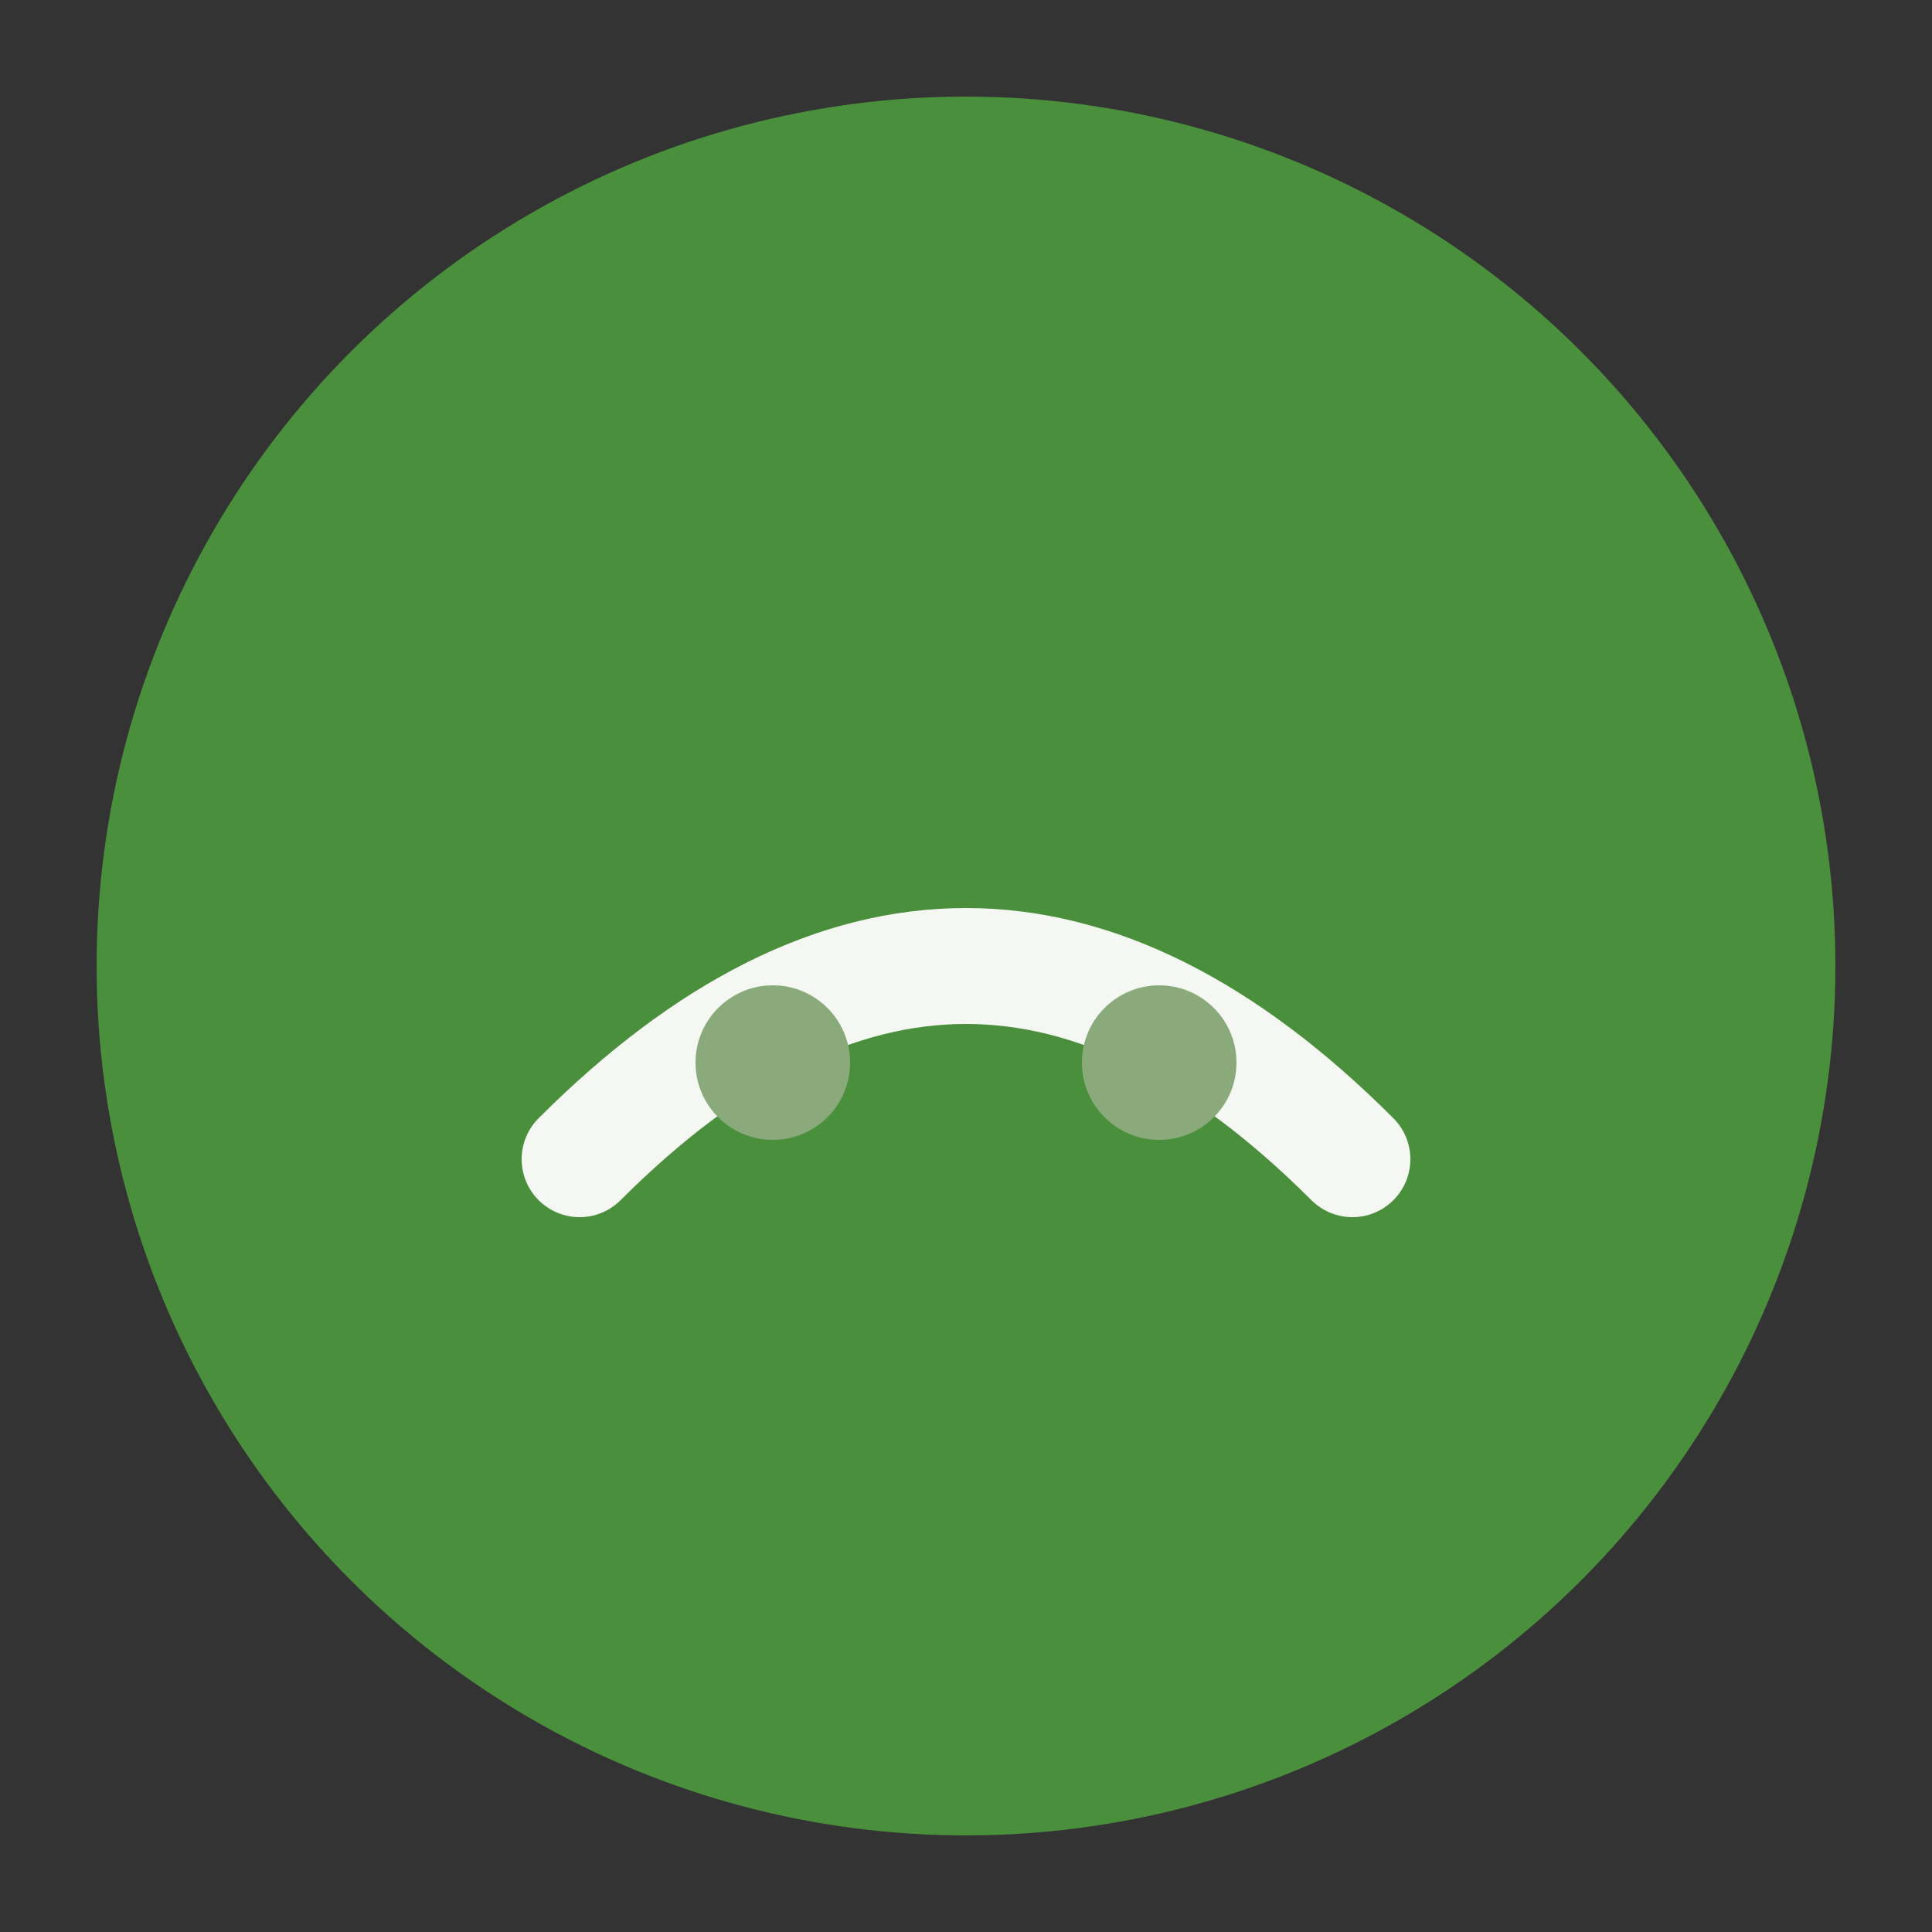
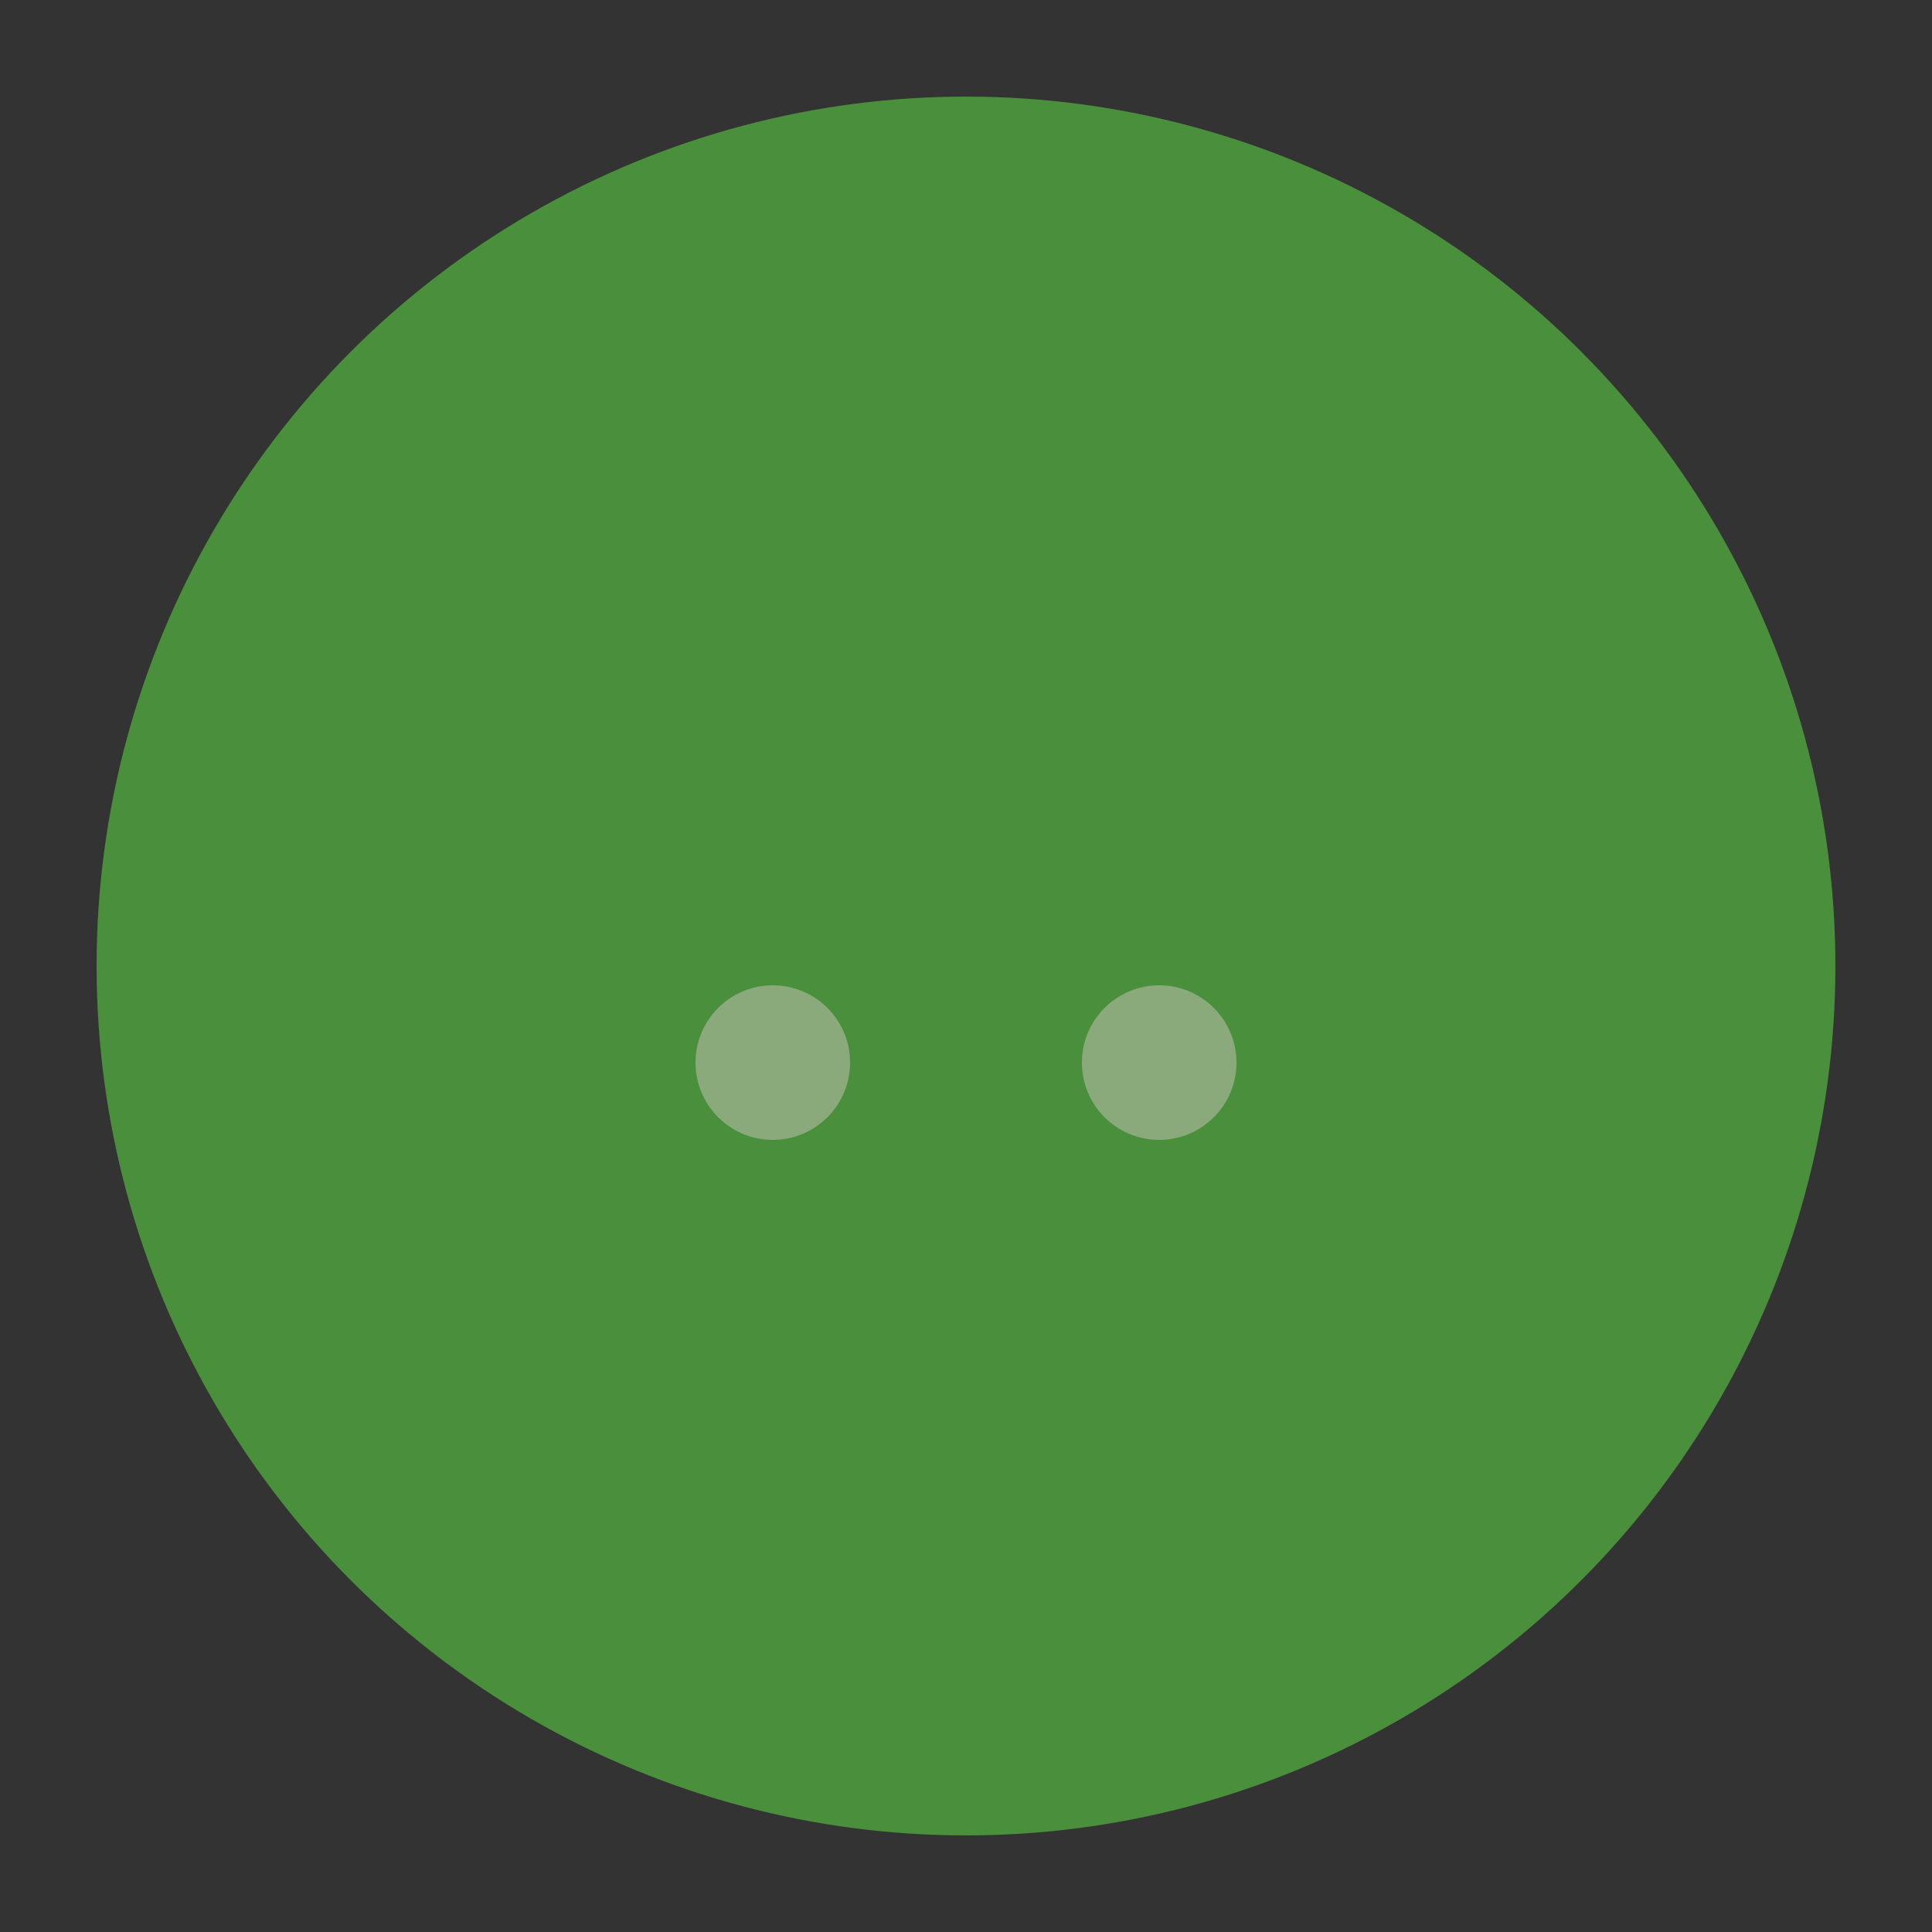
<svg xmlns="http://www.w3.org/2000/svg" viewBox="0 0 100 100" width="100" height="100">
  <rect x="0" y="0" width="100" height="100" fill="#333333" stroke="none" />
  <circle cx="50" cy="50" r="45" fill="#4A8F3C" />
-   <path d="M30 60 Q50 40, 70 60" stroke="#F5F8F2" stroke-width="6" fill="none" stroke-linecap="round" />
  <circle cx="40" cy="55" r="4" fill="#8BAA7C" />
  <circle cx="60" cy="55" r="4" fill="#8BAA7C" />
</svg>